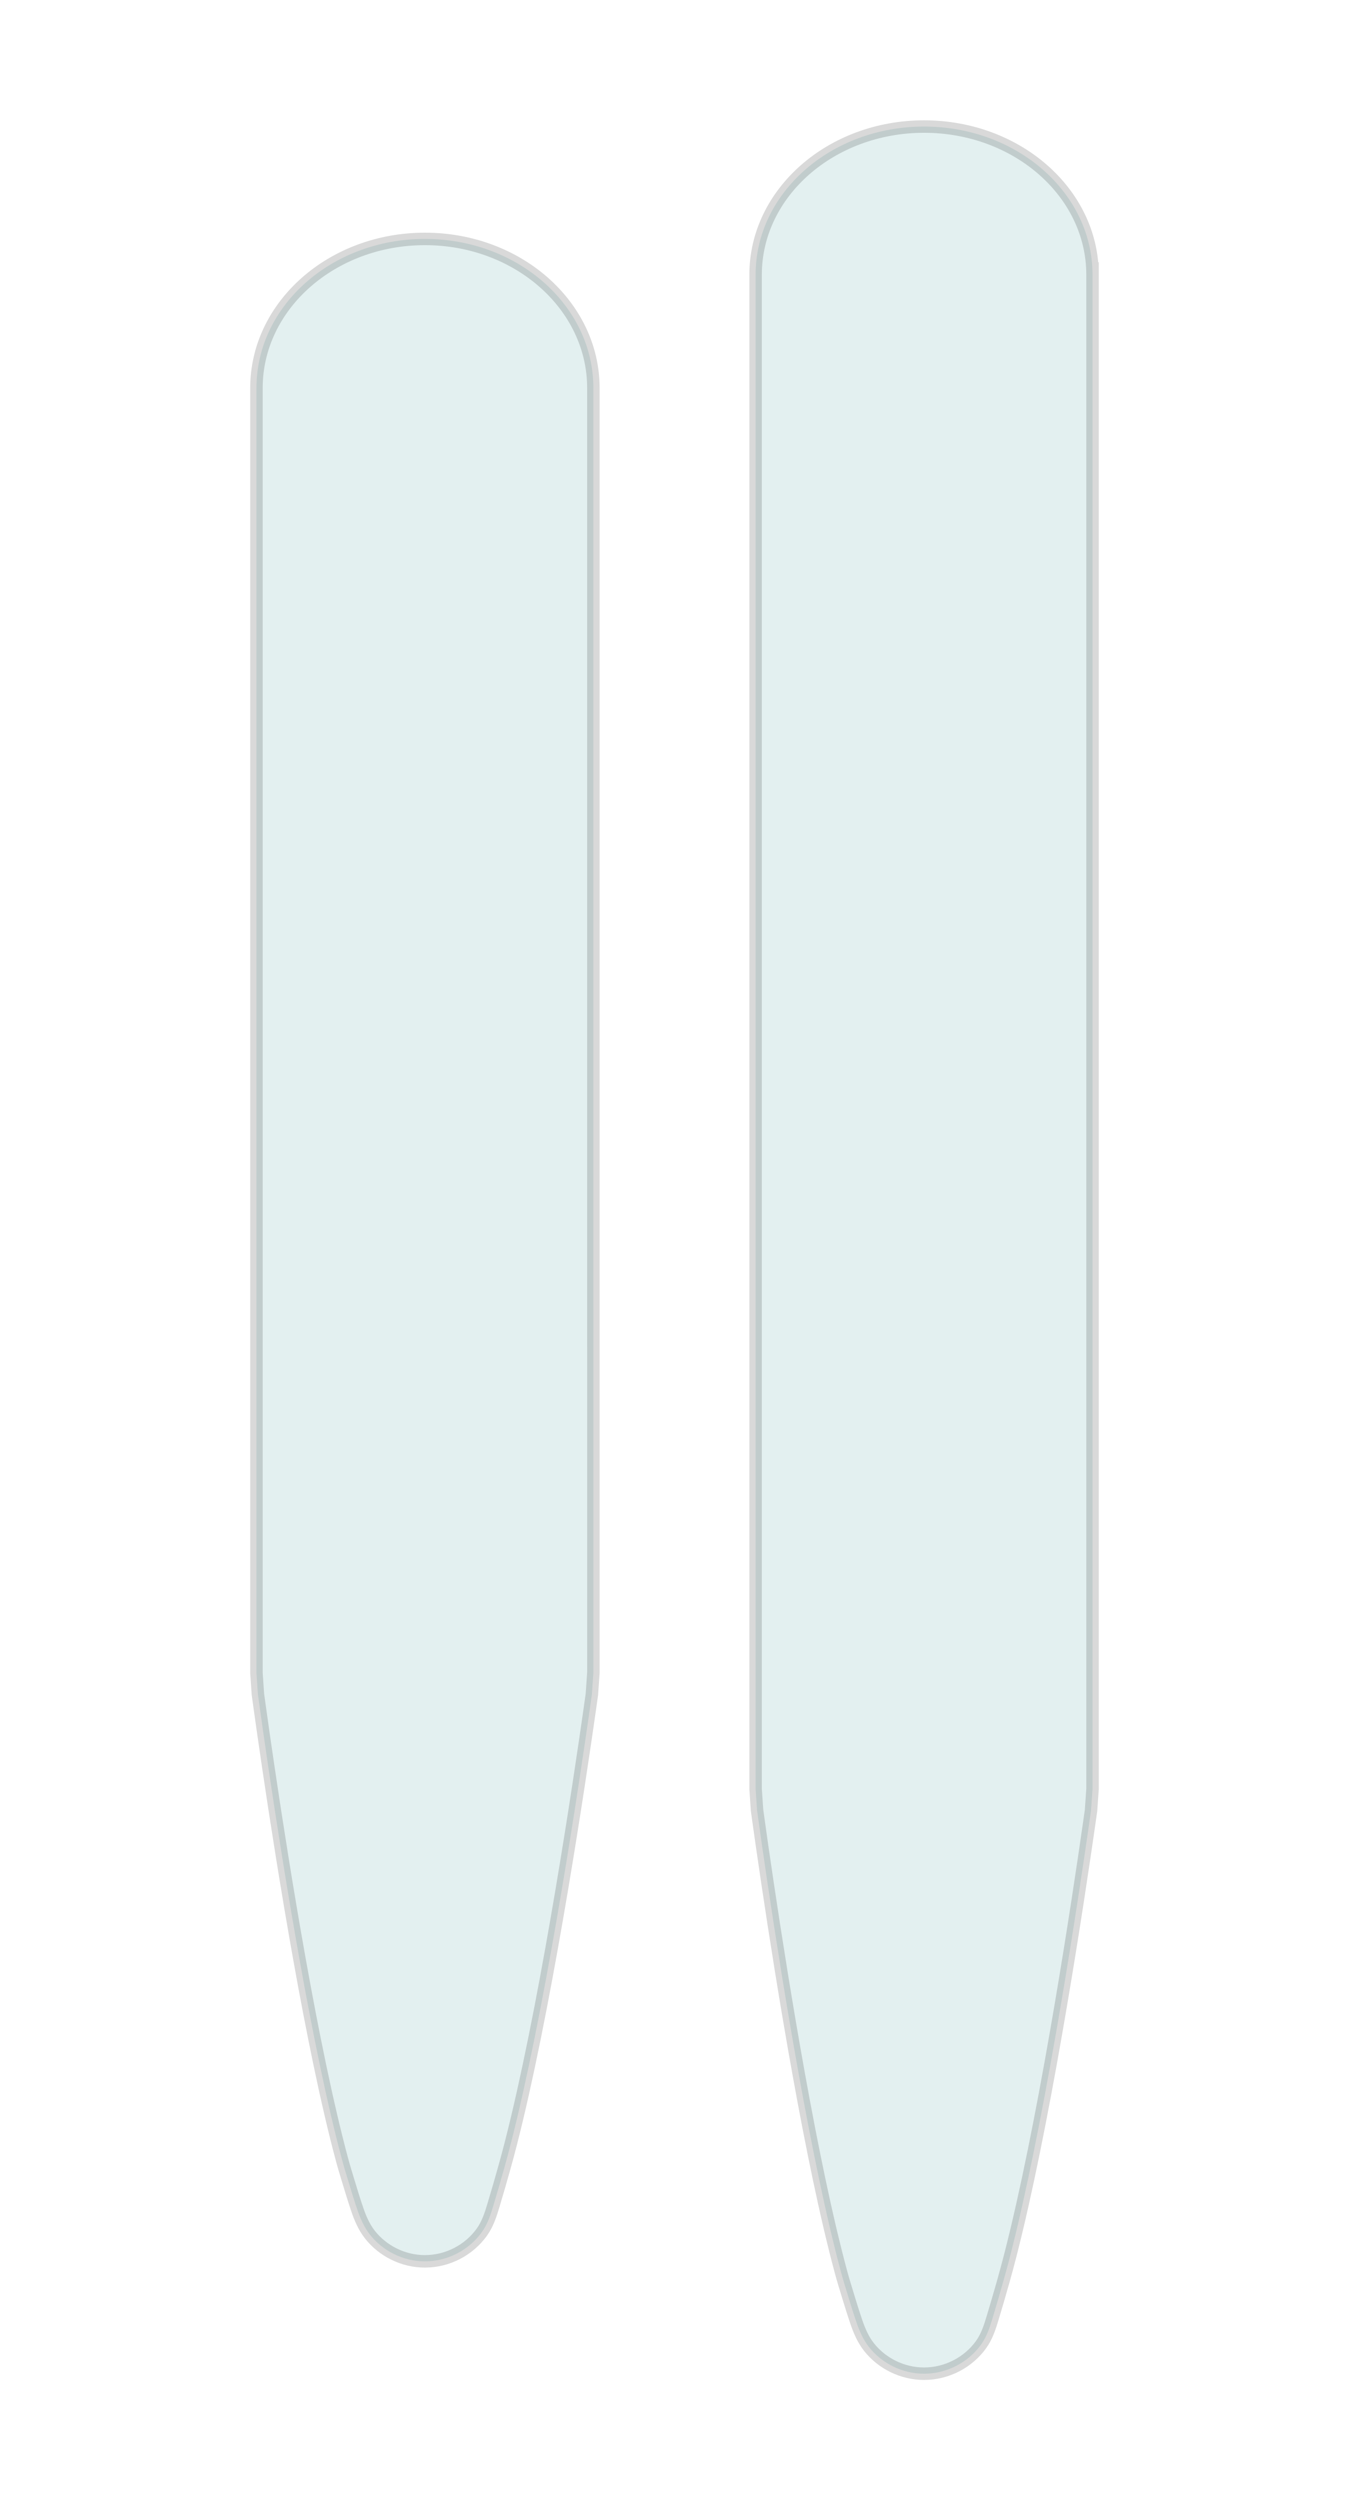
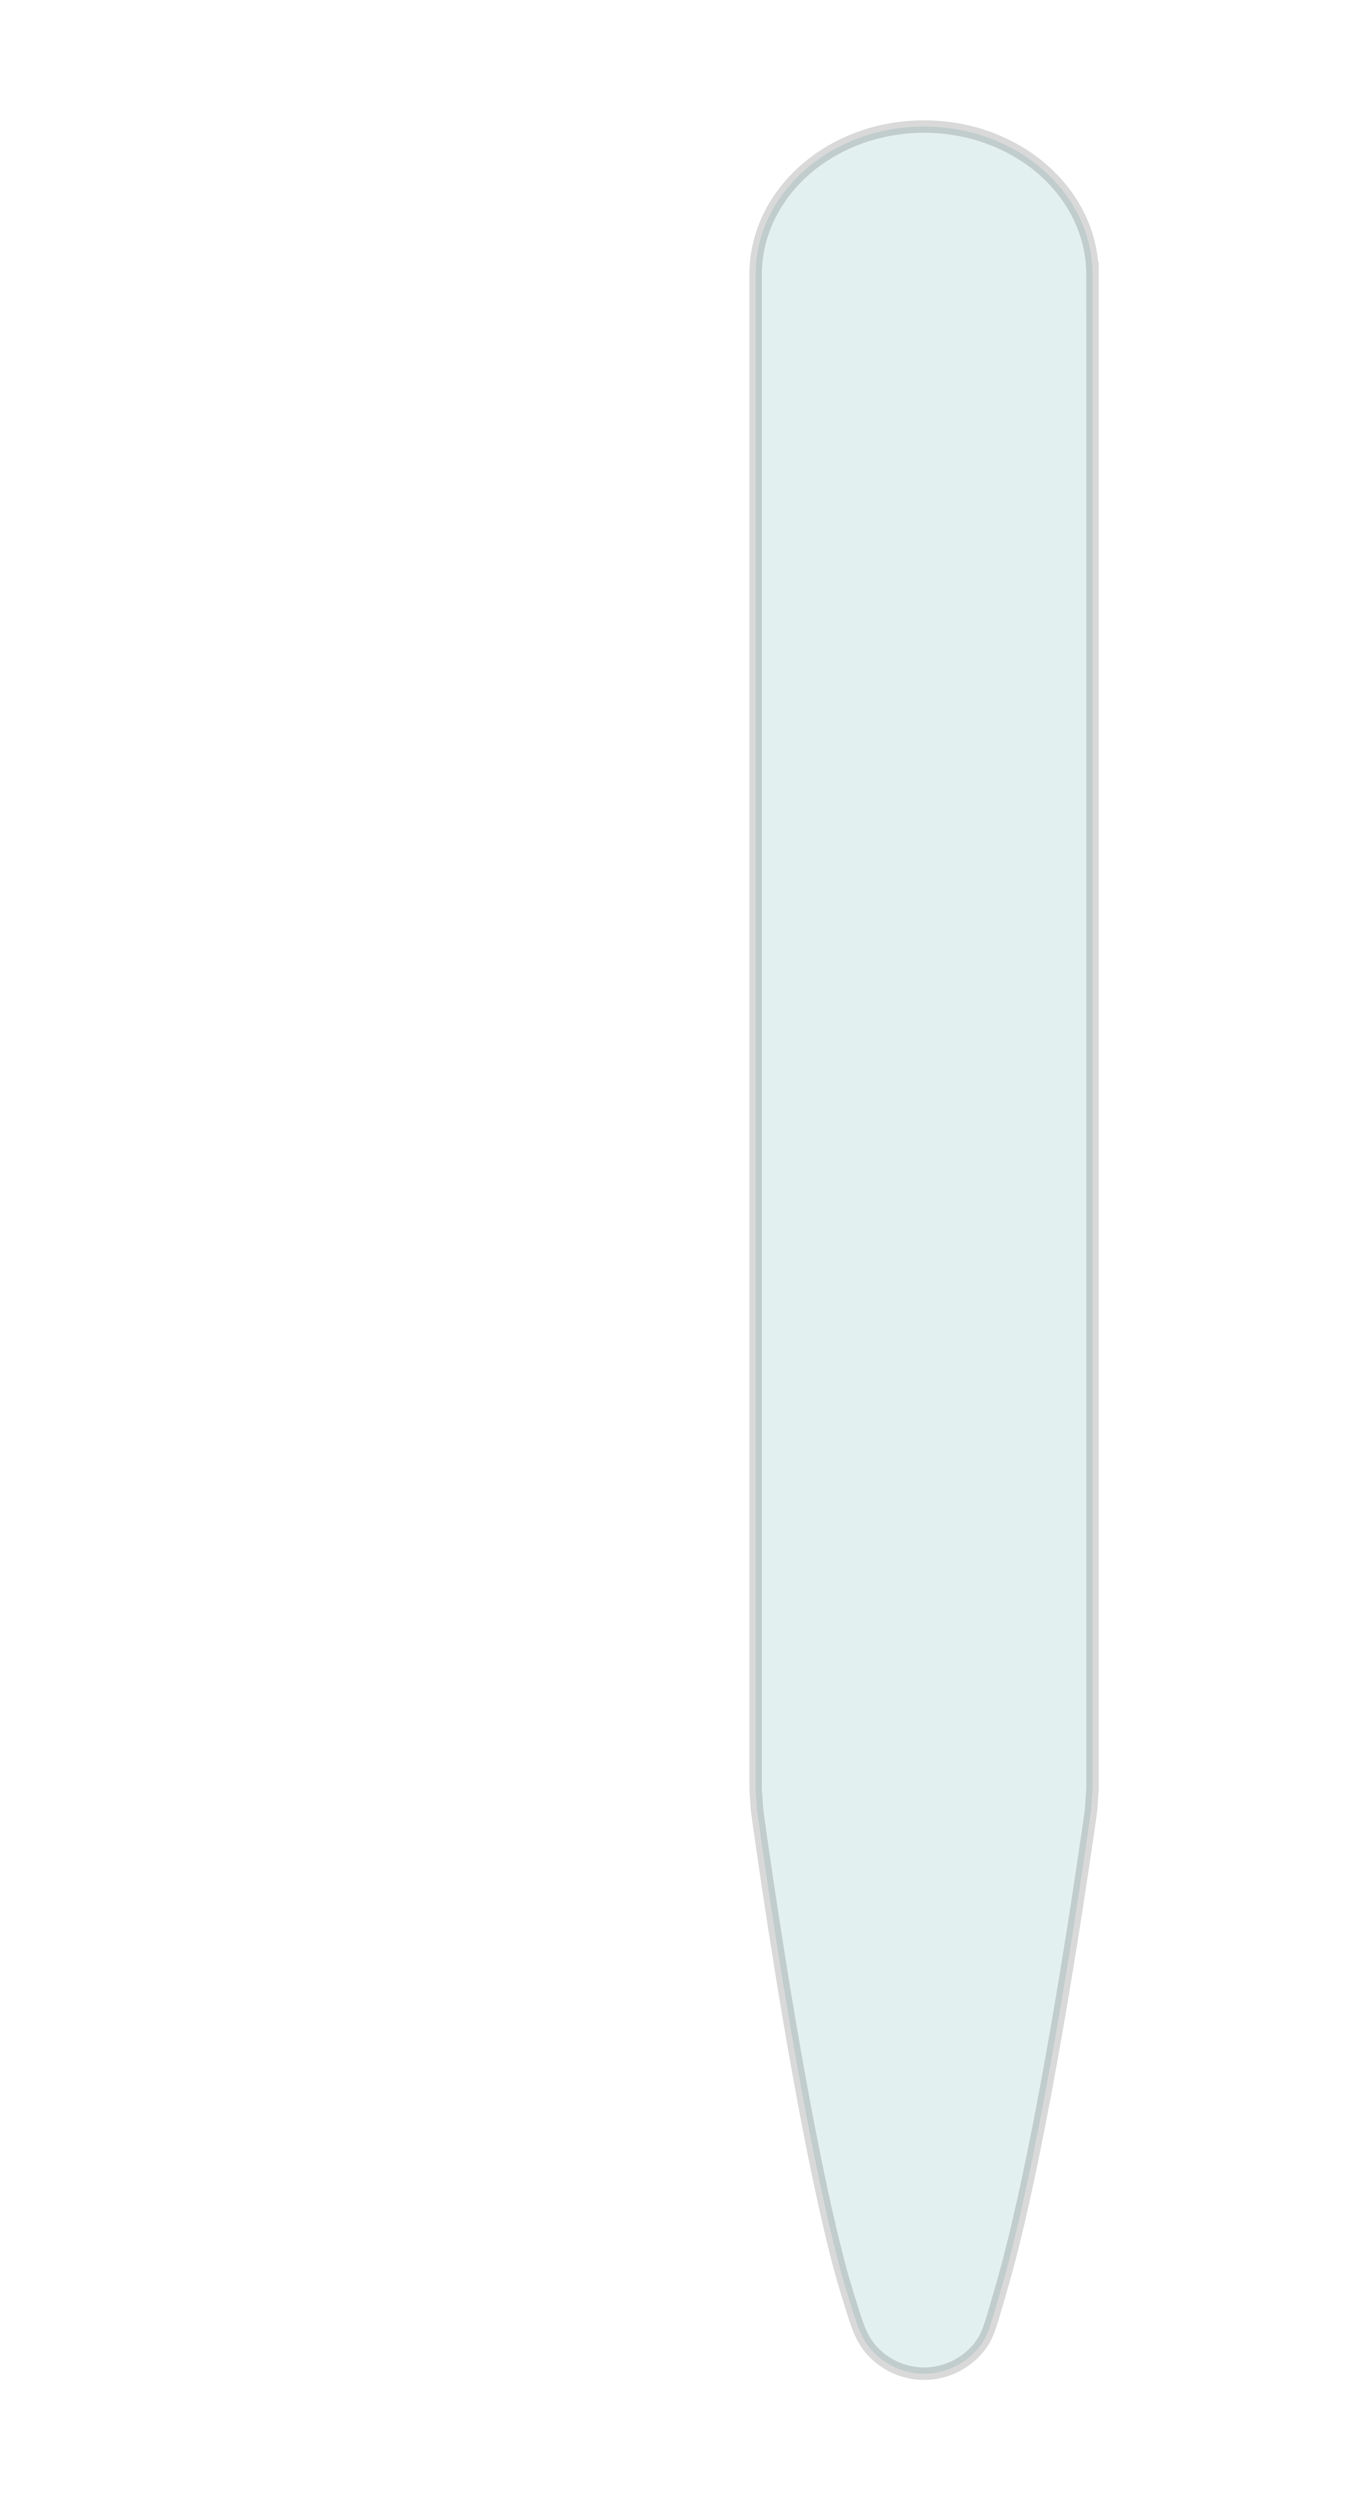
<svg xmlns="http://www.w3.org/2000/svg" id="Layer_1" data-name="Layer 1" version="1.1" viewBox="0 0 108.104 200.27">
  <defs>
    <style>
      .cls-1 {
        fill: #489f9e;
        isolation: isolate;
        opacity: .15;
        stroke: #000;
        stroke-miterlimit: 10;
        stroke-width: 1px;
      }
    </style>
  </defs>
-   <path class="cls-1" d="M47.552,104.836l0,29.146-.12,1.738c-.06.427-.12.853-.181,1.279-.124.868-.25,1.736-.378,2.603-.166,1.129-.336,2.258-.509,3.387-.204,1.331-.412,2.662-.625,3.993-.236,1.474-.478,2.947-.726,4.42-.263,1.557-.532,3.113-.811,4.668-.284,1.581-.576,3.16-.881,4.738-.299,1.545-.609,3.089-.936,4.629-.308,1.451-.63,2.898-.975,4.342-.31,1.297-.638,2.59-.999,3.876-.281.999-.567,1.999-.868,2.994-.229.758-.461,1.496-.938,2.158-1.013,1.409-2.715,2.329-4.554,2.329-1.754-0-3.389-.841-4.413-2.148-.473-.604-.771-1.308-1.012-2.015-.249-.732-.476-1.475-.699-2.213-.18-.594-.363-1.188-.524-1.787-.318-1.185-.612-2.376-.891-3.57-.306-1.309-.594-2.622-.869-3.937-.291-1.389-.569-2.78-.837-4.172-.274-1.424-.538-2.849-.793-4.276-.254-1.415-.499-2.831-.739-4.248-.23-1.362-.454-2.725-.673-4.089-.203-1.265-.402-2.531-.597-3.798-.173-1.125-.343-2.25-.509-3.375-.139-.94-.276-1.88-.411-2.821-.102-.711-.202-1.423-.301-2.135-.039-.283-.078-.566-.117-.85l-.115-1.699 0-29.165 0-3.451 0-69.451v-.859c0-6.594,6.044-11.94,13.5-11.94s13.5,5.346,13.5,11.94v.859l0,68.841v4.061Z" />
  <path class="cls-1" d="M87.552,22.852l0,120.434-.12,1.727c-.06.424-.12.847-.181,1.271-.124.862-.25,1.724-.378,2.586-.166,1.122-.336,2.244-.509,3.365-.204,1.323-.412,2.645-.625,3.967-.236,1.465-.478,2.928-.726,4.391-.263,1.547-.532,3.093-.811,4.638-.284,1.571-.576,3.14-.881,4.707-.299,1.535-.609,3.069-.936,4.599-.308,1.441-.63,2.88-.975,4.314-.31,1.289-.638,2.574-.999,3.851-.281.993-.567,1.986-.868,2.975-.229.754-.461,1.486-.938,2.145-1.013,1.4-2.715,2.314-4.554,2.314-1.754-0-3.389-.836-4.413-2.135-.473-.6-.771-1.3-1.012-2.002-.249-.727-.476-1.465-.699-2.198-.18-.59-.363-1.18-.524-1.775-.318-1.178-.612-2.361-.891-3.547-.306-1.301-.594-2.605-.869-3.912-.291-1.38-.569-2.762-.837-4.146-.274-1.415-.538-2.831-.793-4.249-.254-1.406-.499-2.813-.739-4.221-.23-1.353-.454-2.708-.673-4.062-.203-1.257-.402-2.515-.597-3.773-.173-1.117-.343-2.235-.509-3.353-.139-.934-.276-1.868-.411-2.803-.102-.707-.202-1.414-.301-2.121-.039-.281-.078-.563-.117-.844l-.115-1.688 0-120.454v-.853c0-6.552,6.044-11.863,13.5-11.863s13.5,5.311,13.5,11.863v.853Z" />
</svg>